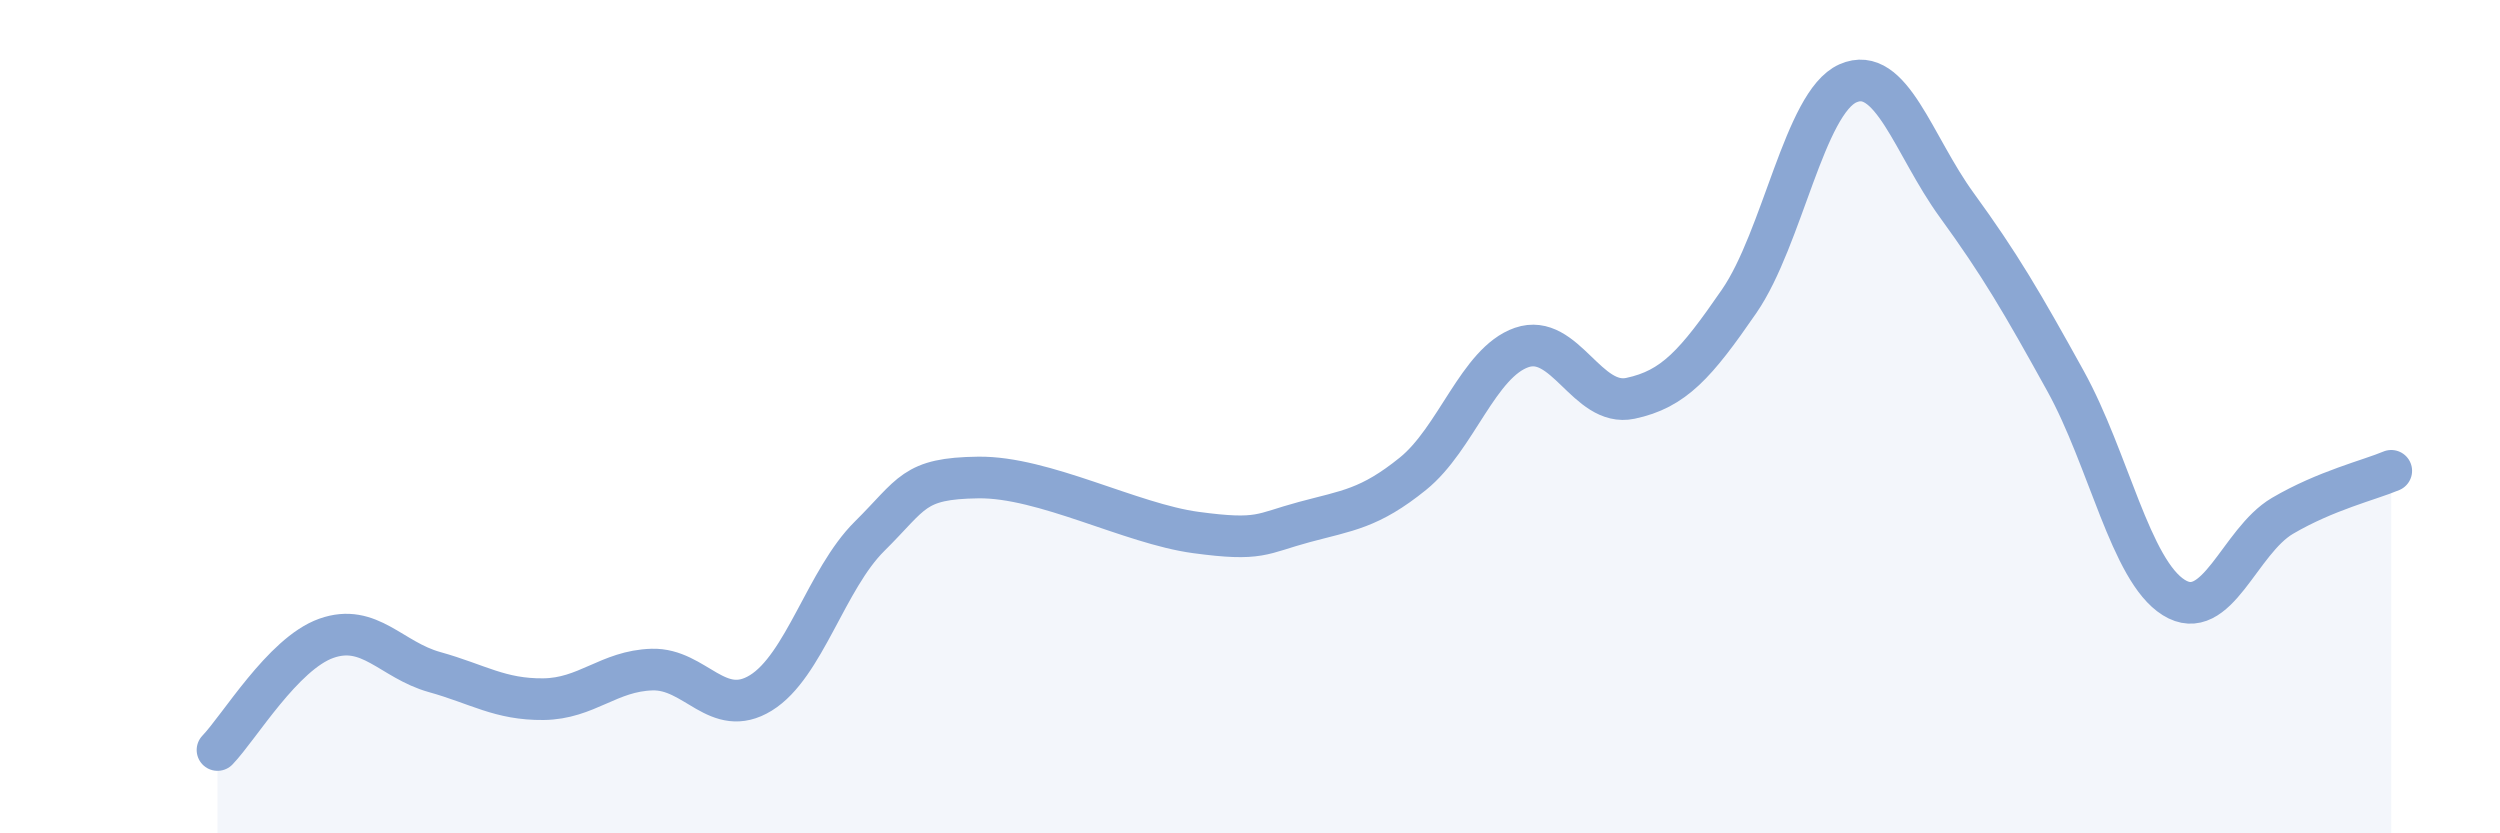
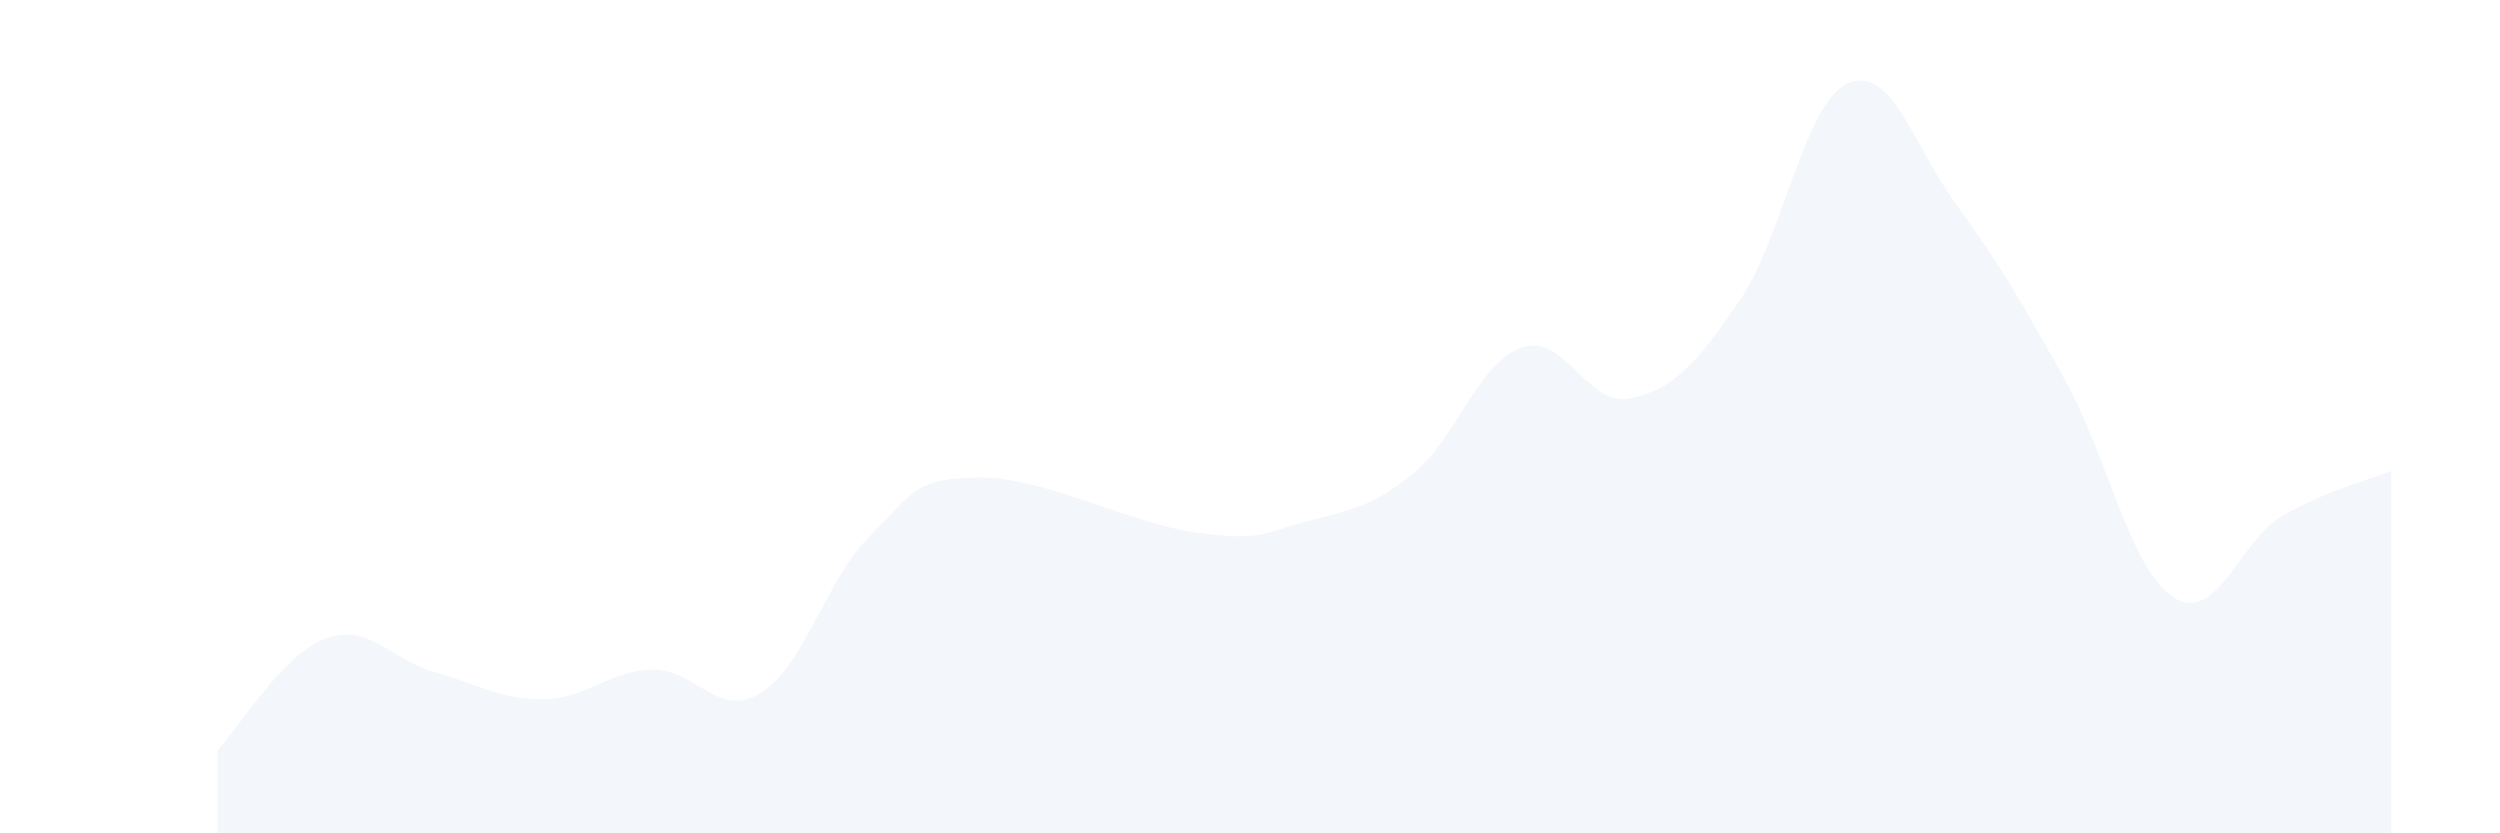
<svg xmlns="http://www.w3.org/2000/svg" width="60" height="20" viewBox="0 0 60 20">
  <path d="M 5.22,18 C 5.74,17.46 6.79,15.69 7.83,15.32 C 8.87,14.95 9.39,15.84 10.43,16.13 C 11.47,16.42 12,16.79 13.04,16.78 C 14.08,16.77 14.61,16.1 15.65,16.07 C 16.69,16.04 17.22,17.27 18.26,16.63 C 19.3,15.99 19.83,13.9 20.87,12.87 C 21.91,11.84 21.91,11.48 23.48,11.46 C 25.05,11.44 27.14,12.57 28.7,12.78 C 30.26,12.99 30.26,12.81 31.3,12.53 C 32.34,12.25 32.87,12.21 33.91,11.37 C 34.95,10.53 35.48,8.7 36.52,8.34 C 37.56,7.98 38.09,9.78 39.13,9.56 C 40.17,9.34 40.7,8.74 41.74,7.23 C 42.78,5.72 43.31,2.46 44.35,2 C 45.39,1.54 45.92,3.49 46.96,4.92 C 48,6.35 48.53,7.26 49.57,9.14 C 50.61,11.02 51.13,13.69 52.17,14.34 C 53.21,14.99 53.74,12.99 54.78,12.38 C 55.82,11.77 56.87,11.52 57.39,11.3L57.39 20L5.22 20Z" fill="#8ba7d3" opacity="0.1" stroke-linecap="round" stroke-linejoin="round" />
-   <path d="M 5.22,18 C 5.74,17.46 6.79,15.69 7.83,15.32 C 8.87,14.95 9.39,15.84 10.43,16.13 C 11.47,16.42 12,16.79 13.04,16.78 C 14.08,16.77 14.61,16.1 15.65,16.07 C 16.69,16.04 17.22,17.27 18.26,16.63 C 19.3,15.99 19.83,13.9 20.87,12.87 C 21.91,11.84 21.91,11.48 23.48,11.46 C 25.05,11.44 27.14,12.57 28.7,12.78 C 30.26,12.99 30.26,12.81 31.3,12.53 C 32.34,12.25 32.87,12.21 33.91,11.37 C 34.95,10.53 35.48,8.7 36.52,8.34 C 37.56,7.98 38.09,9.78 39.13,9.56 C 40.17,9.34 40.7,8.74 41.74,7.23 C 42.78,5.72 43.31,2.46 44.35,2 C 45.39,1.54 45.92,3.49 46.96,4.92 C 48,6.35 48.53,7.26 49.57,9.14 C 50.61,11.02 51.13,13.69 52.17,14.34 C 53.21,14.99 53.74,12.99 54.78,12.38 C 55.82,11.77 56.87,11.52 57.39,11.3" stroke="#8ba7d3" stroke-width="1" fill="none" stroke-linecap="round" stroke-linejoin="round" />
</svg>